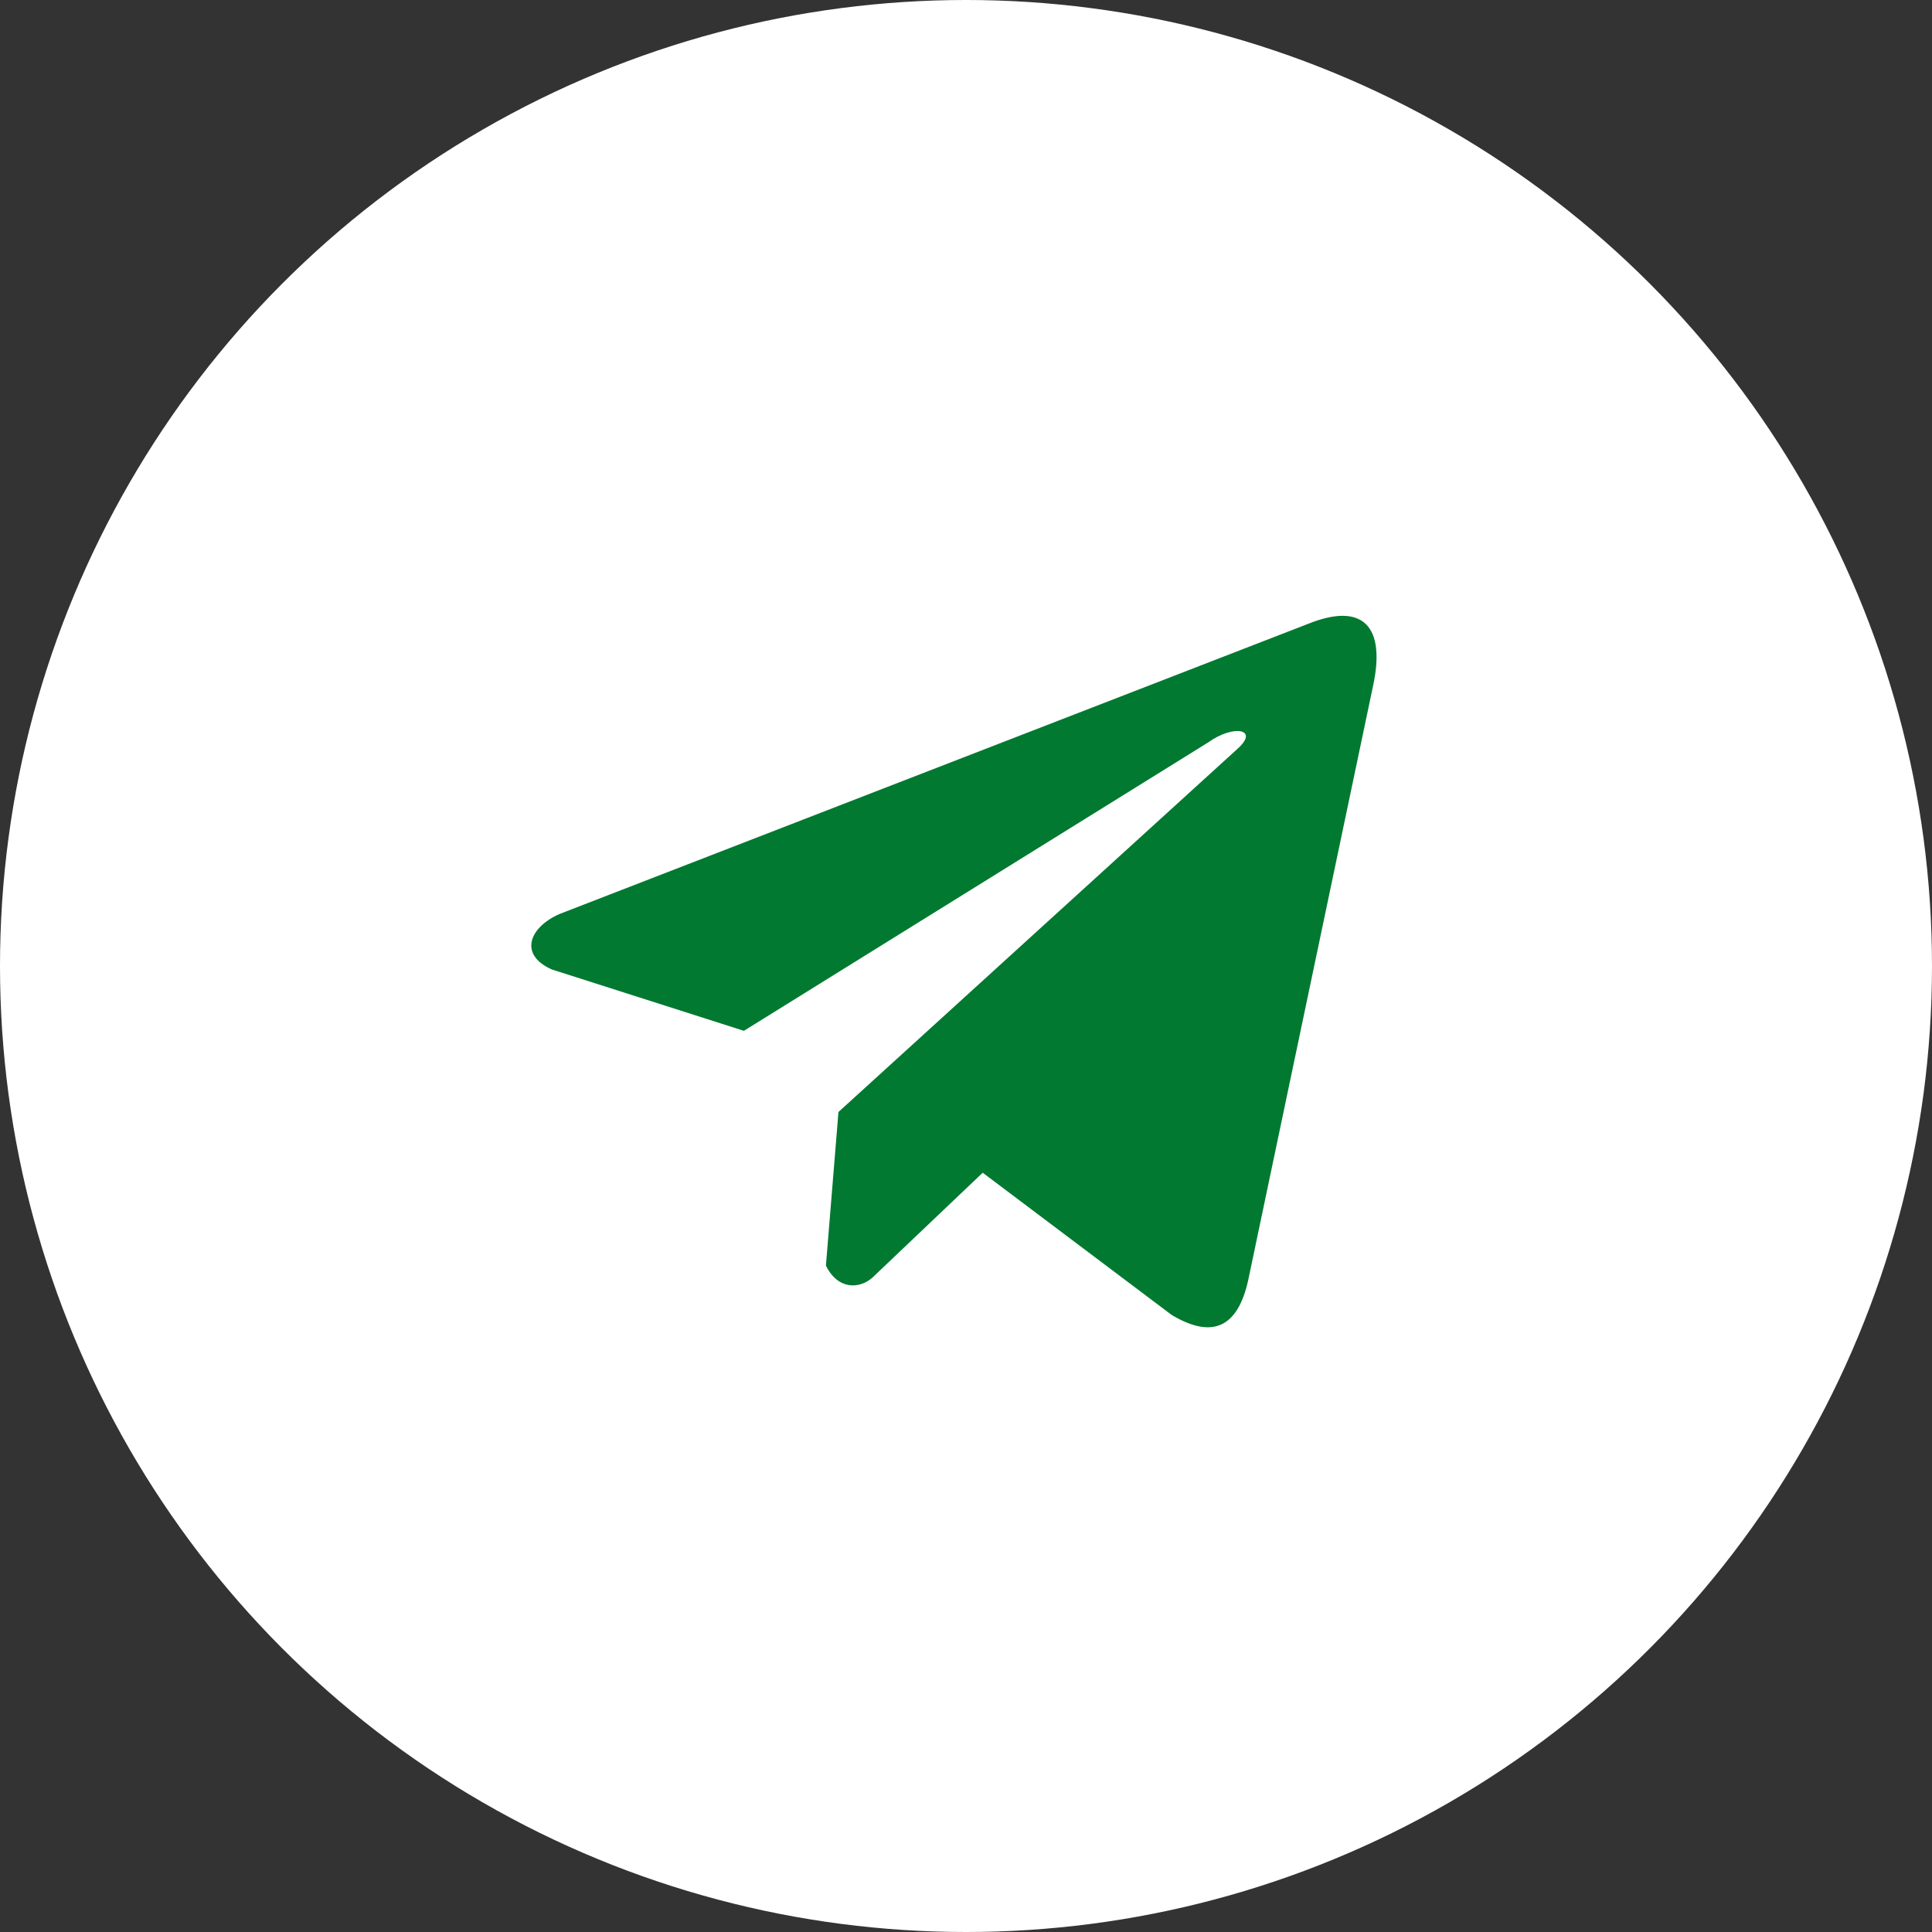
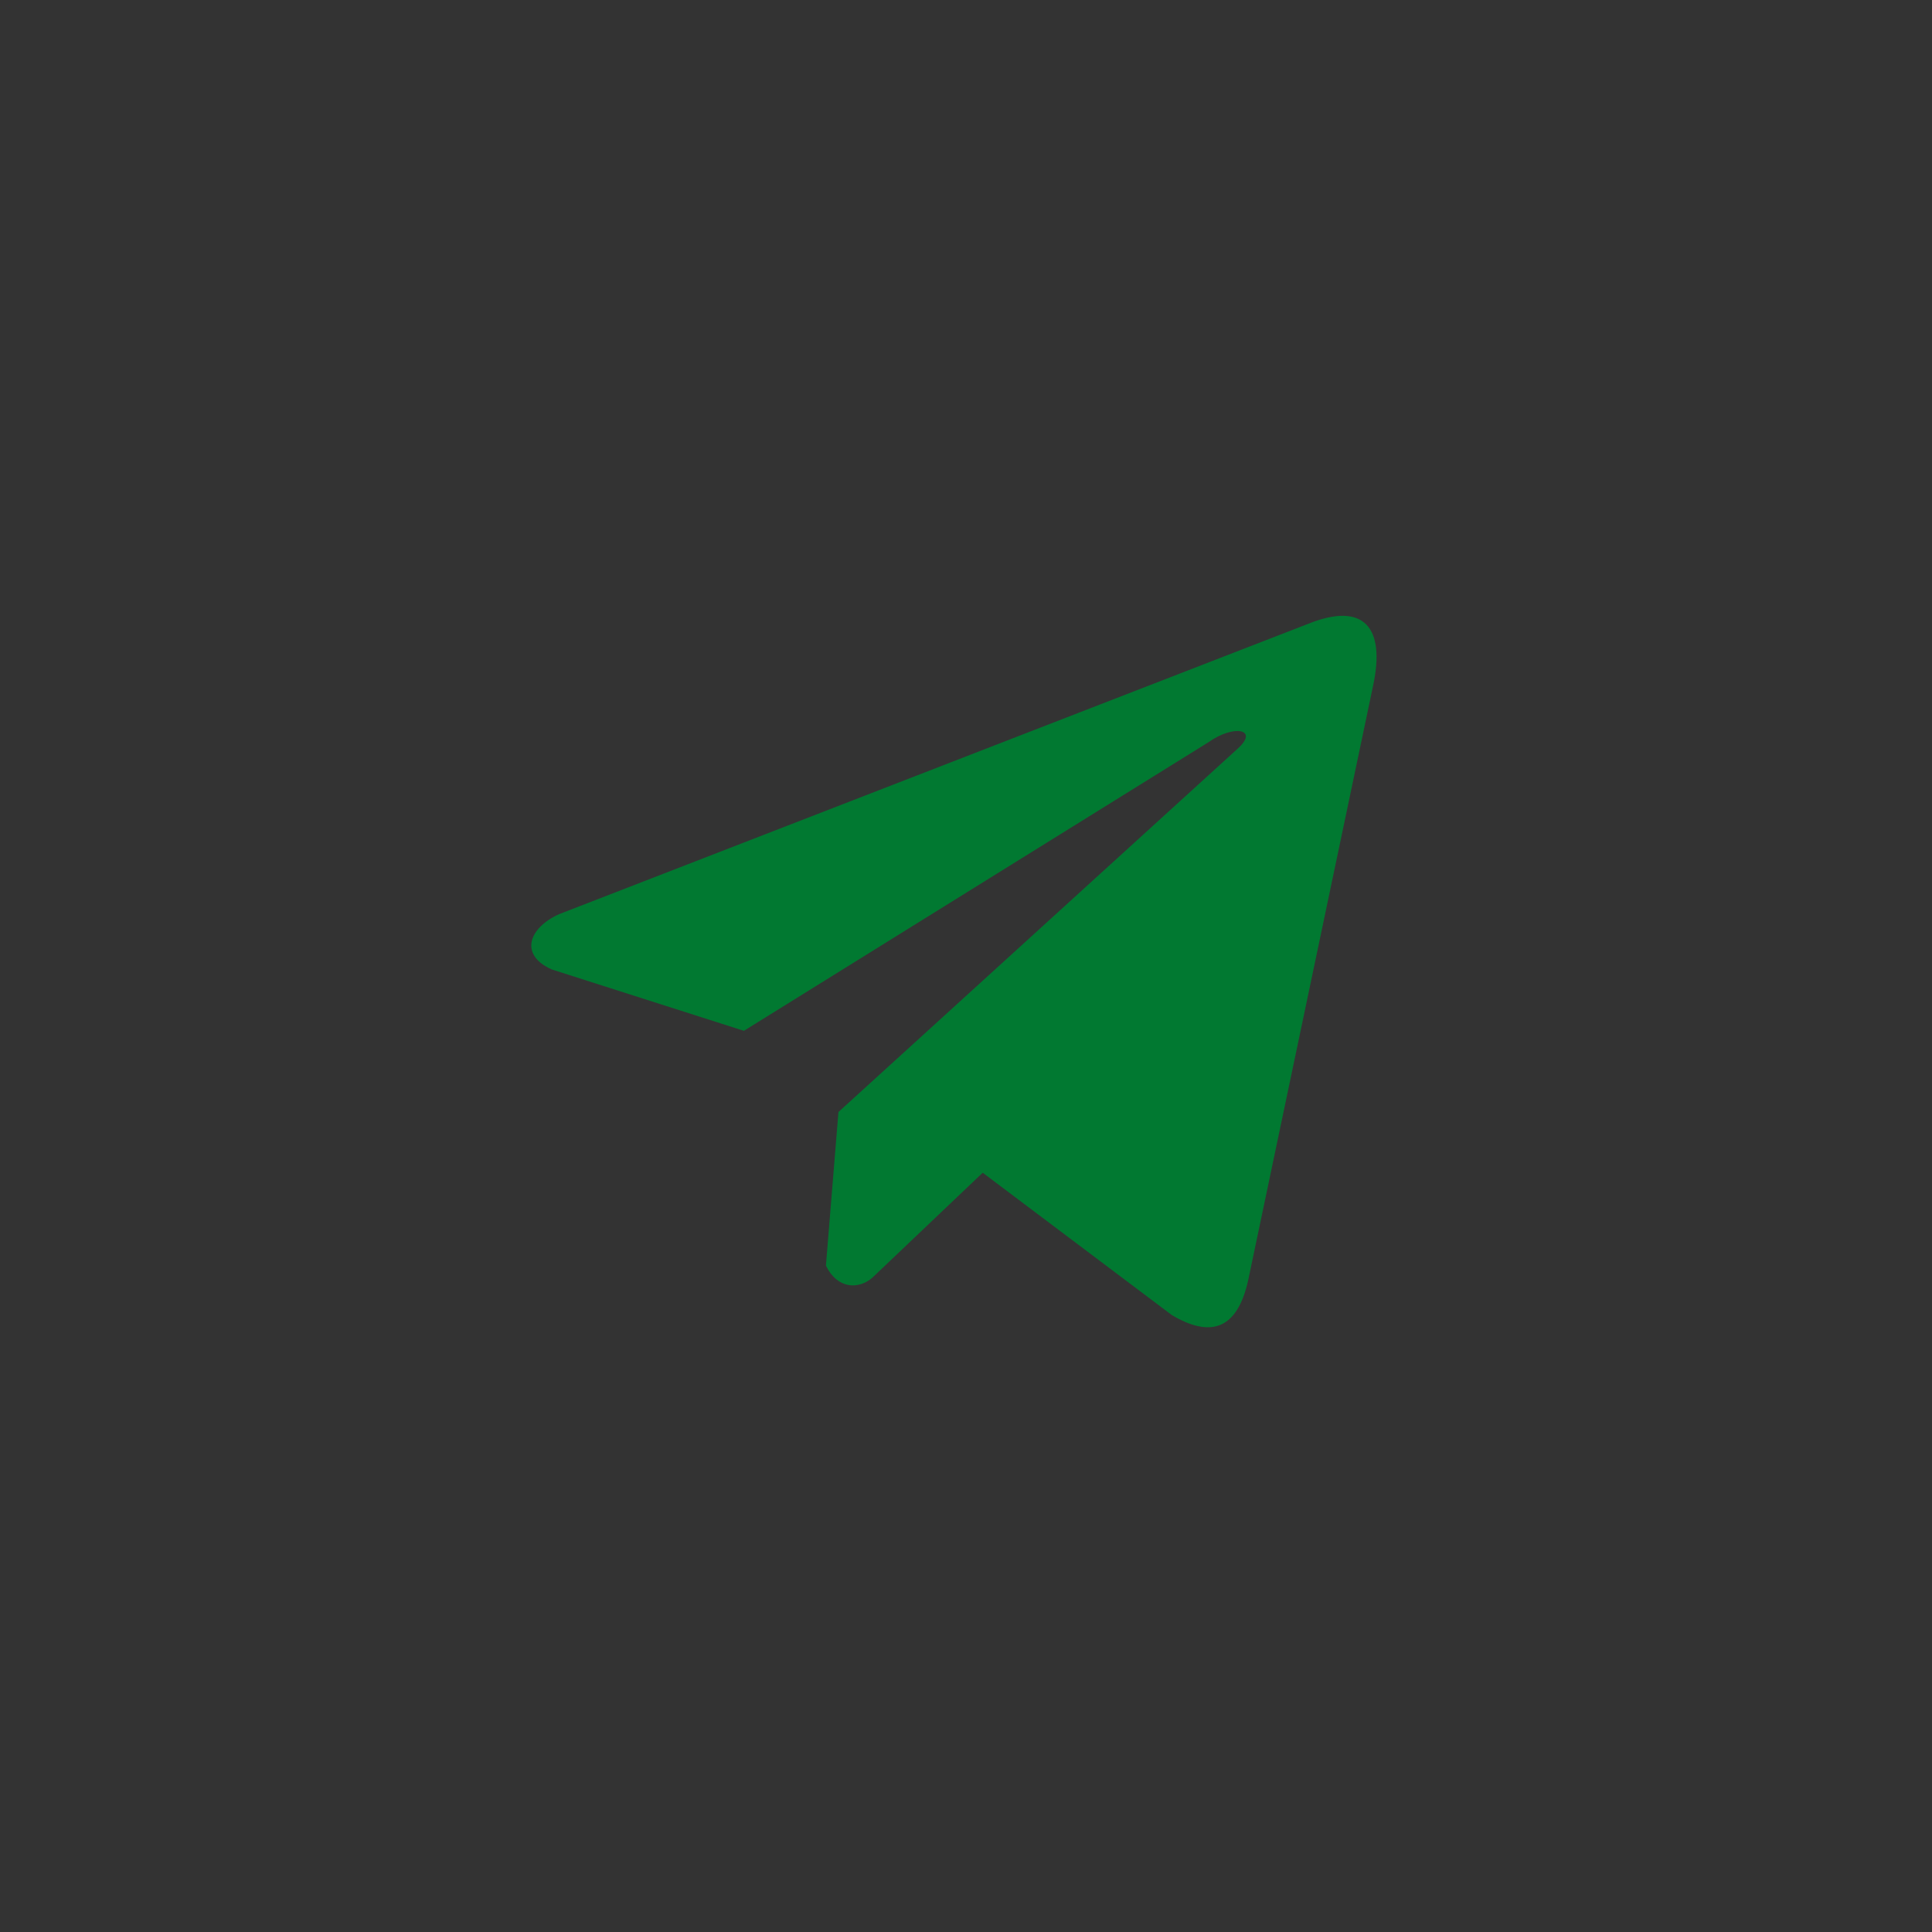
<svg xmlns="http://www.w3.org/2000/svg" width="160" height="160" viewBox="0 0 160 160" fill="none">
  <rect x="0" y="0" width="160" height="160" fill="#333333" stroke="none" />
-   <circle cx="80" cy="80" r="80" fill="white" />
  <path d="M108.317 51.67L46.301 75.708C43.805 76.828 42.961 79.07 45.697 80.286L61.607 85.368L100.076 61.471C102.176 59.971 104.326 60.371 102.476 62.022L69.437 92.091L68.399 104.816C69.36 106.781 71.121 106.79 72.243 105.814L81.384 97.12L97.039 108.903C100.675 111.067 102.653 109.67 103.436 105.705L113.704 56.832C114.77 51.95 112.952 49.799 108.317 51.67Z" fill="#017931" />
</svg>